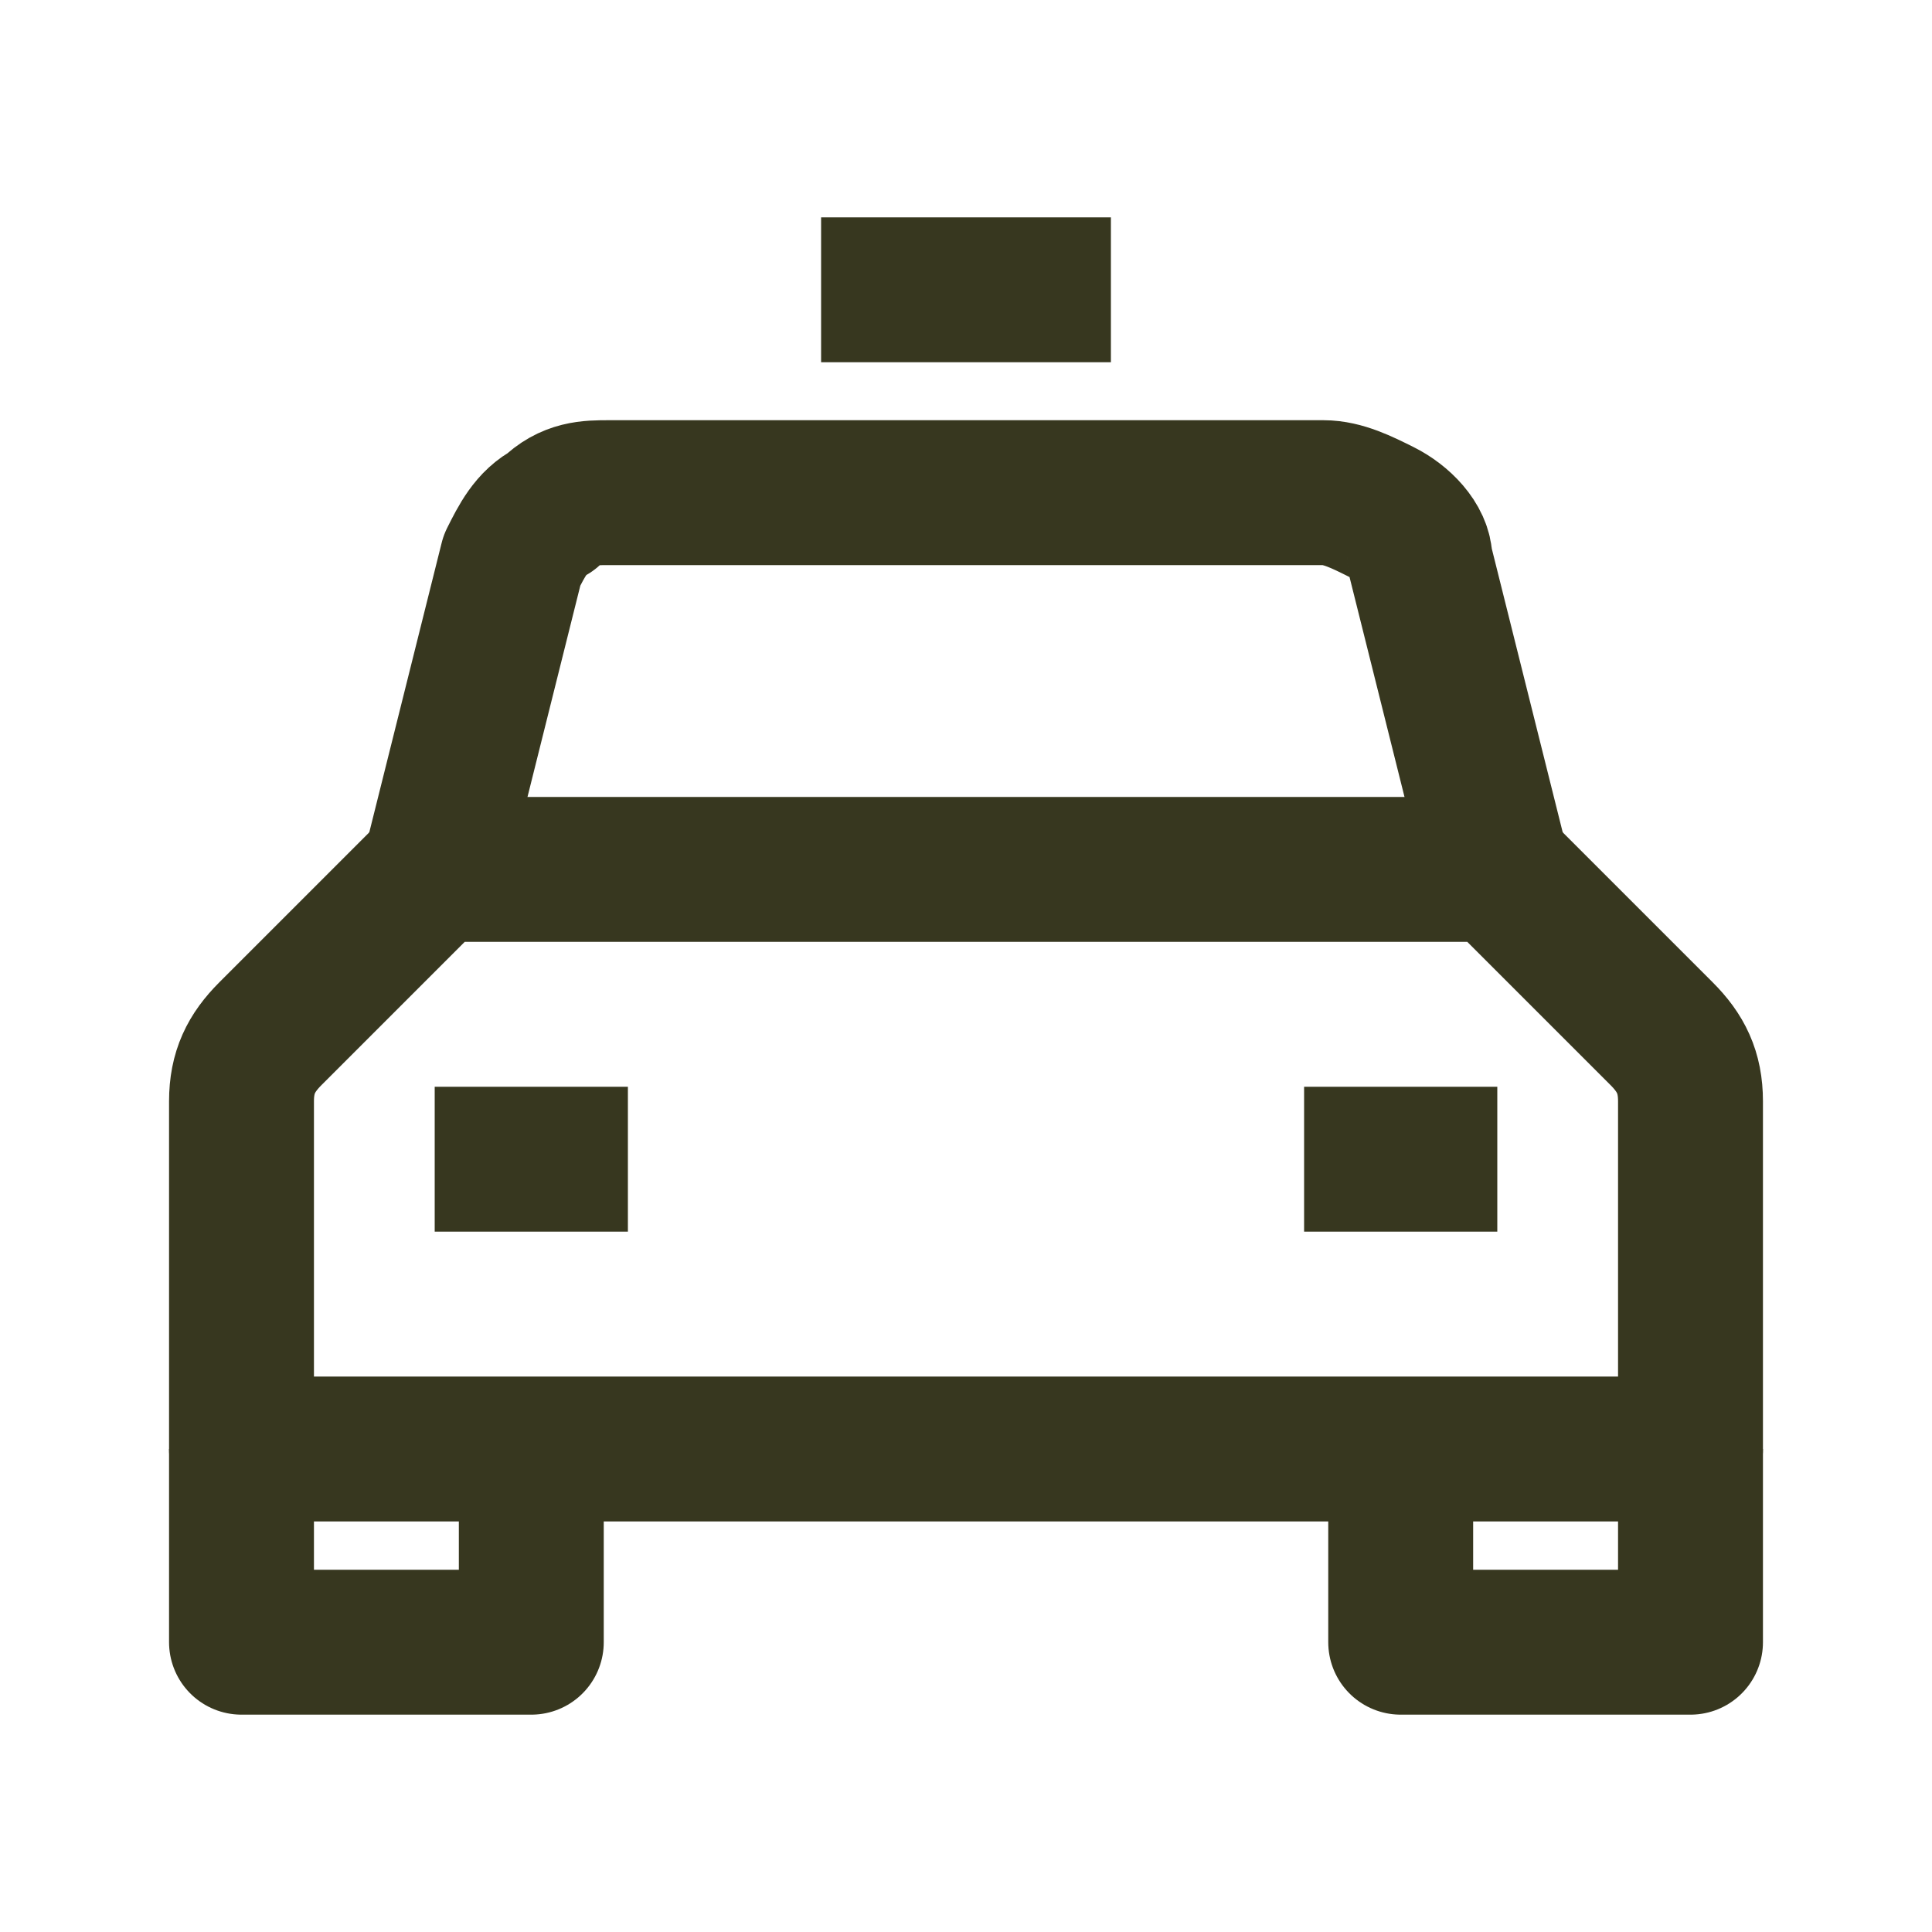
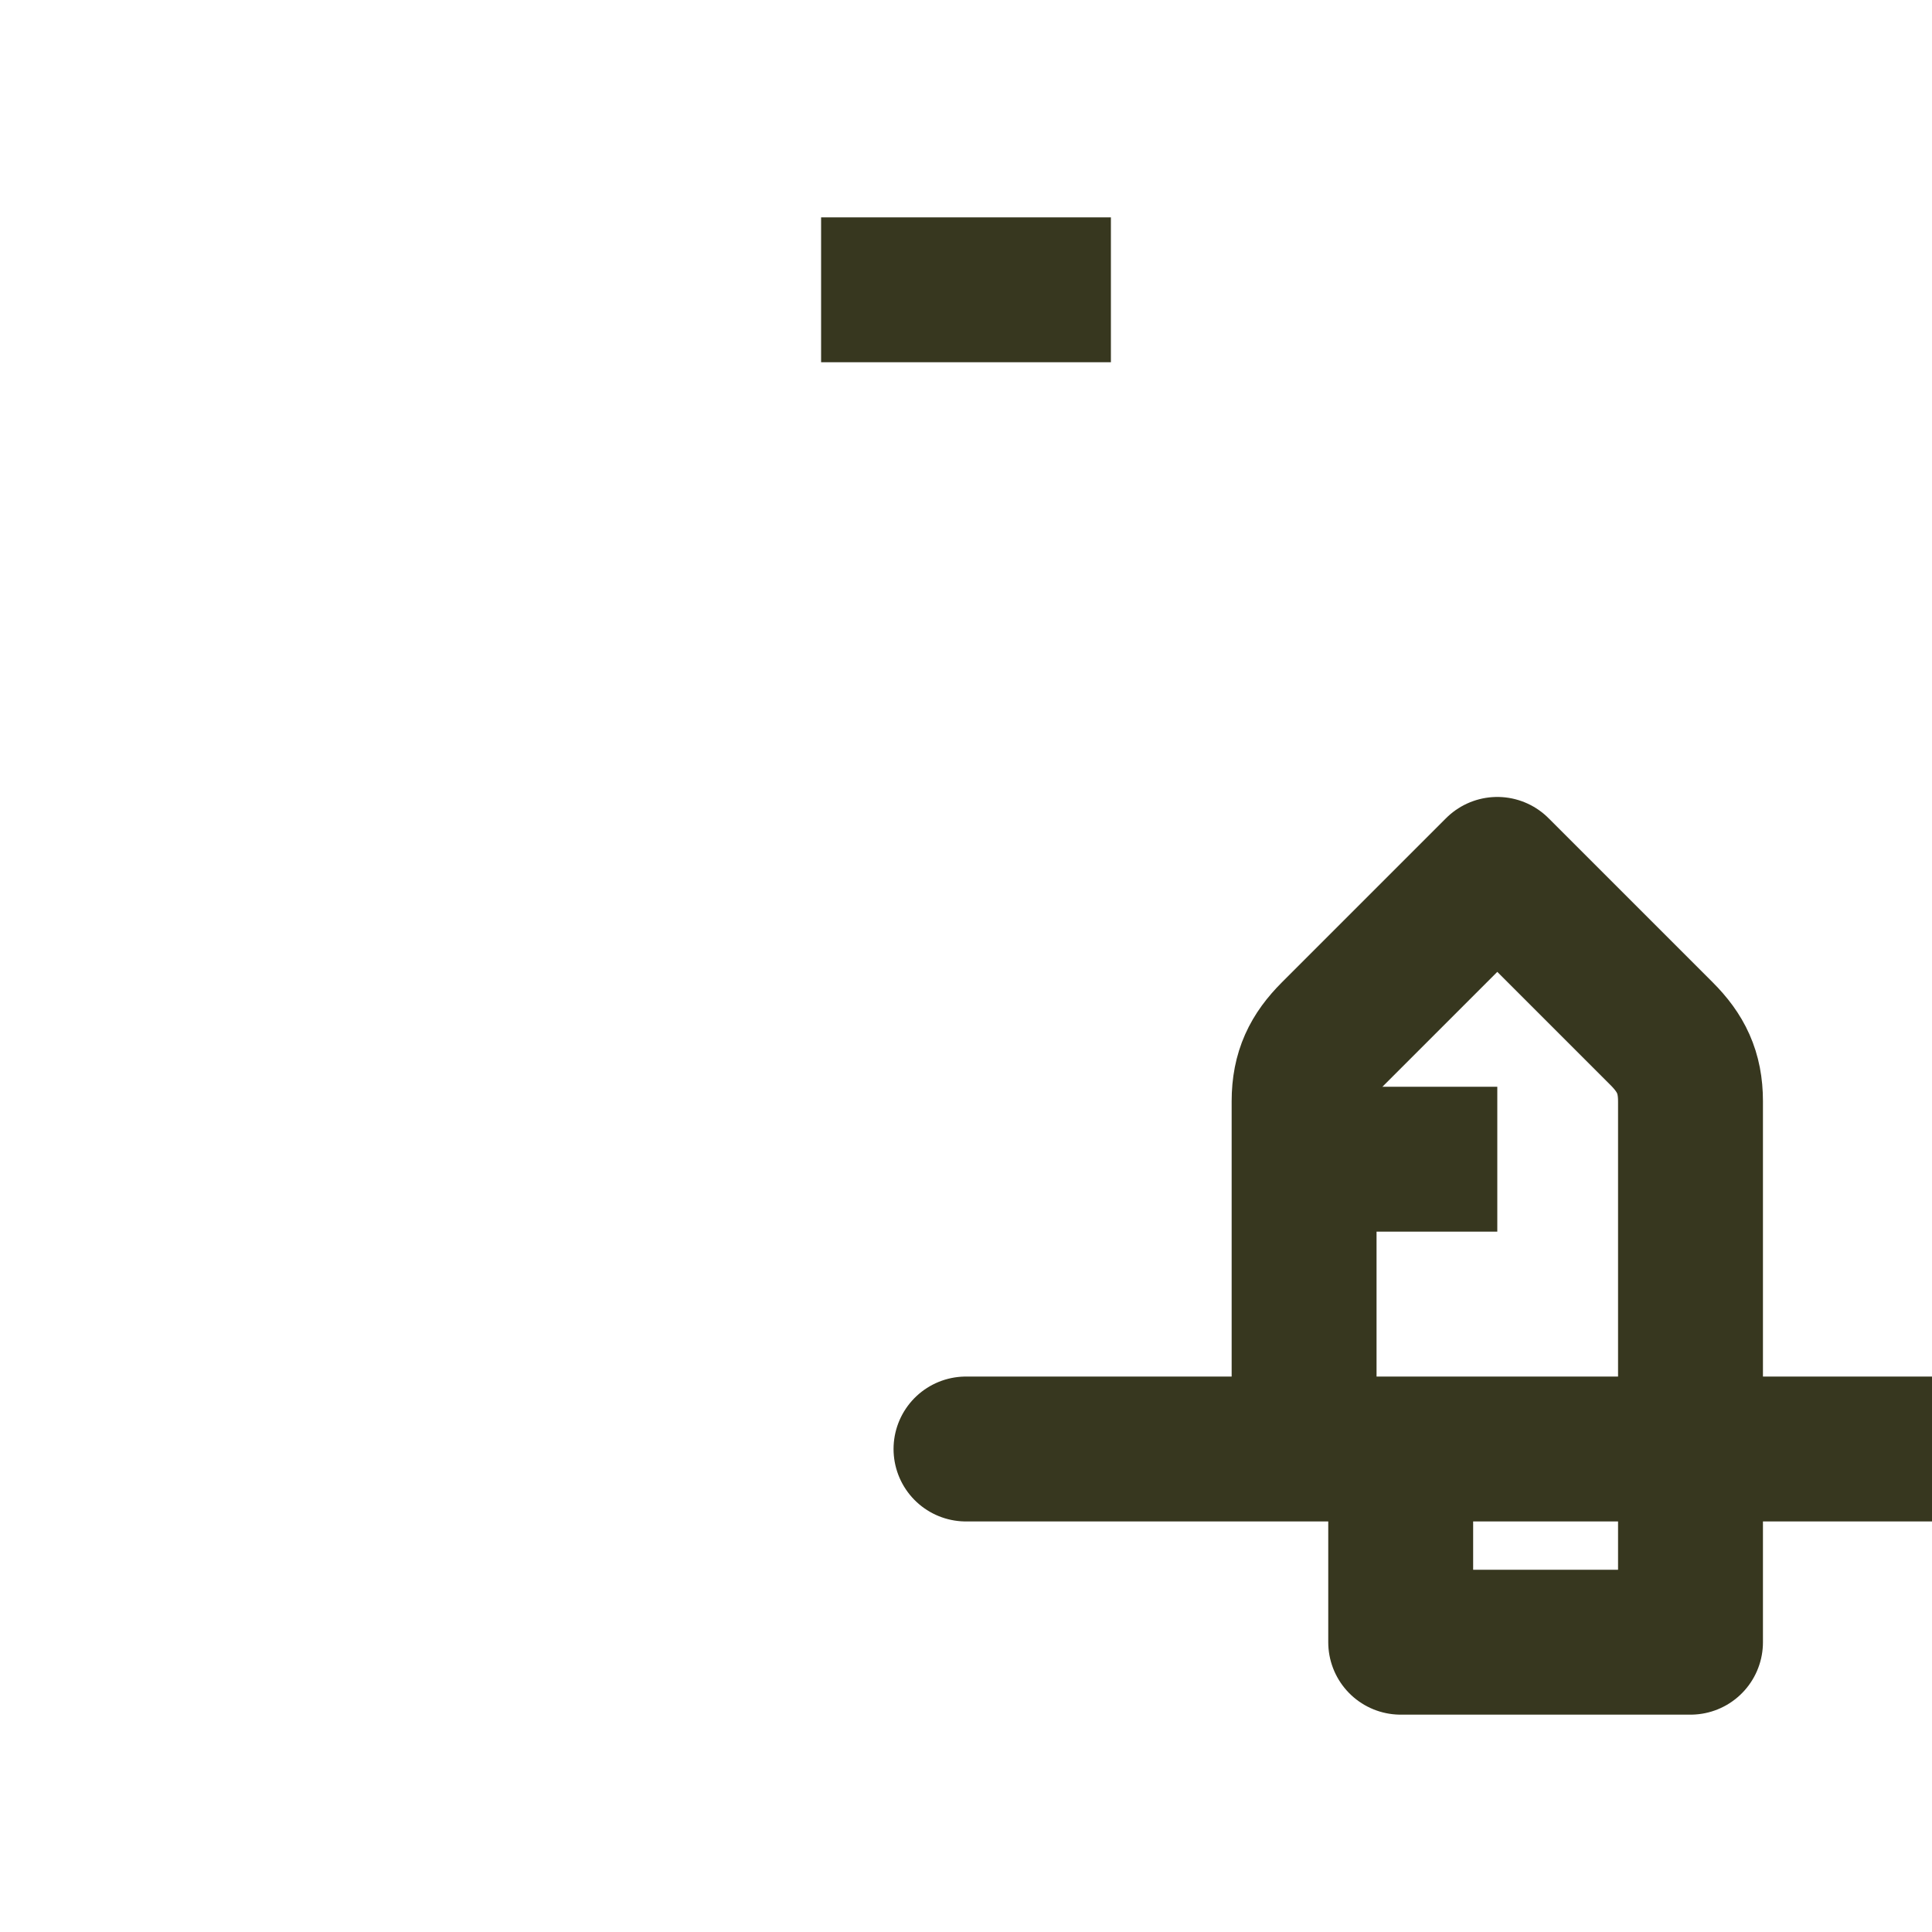
<svg xmlns="http://www.w3.org/2000/svg" id="Ebene_1" version="1.1" viewBox="0 0 20 20">
  <defs>
    <style>
      .st0 {
        fill: none;
        stroke: #37371f;
        stroke-linejoin: round;
        stroke-width: 1.5px;
      }
    </style>
  </defs>
  <g id="Icons-_x2F_-Vorteile-_x2F_-Fahrzeuge">
    <g id="taxi">
      <line id="Stroke-1" class="st0" x1="8.5" y1="3" x2="11.5" y2="3" />
-       <polyline id="Stroke-3" class="st0" points="5.5 15 5.5 17 2.5 17 2.5 15" />
-       <line id="Stroke-5" class="st0" x1="4.5" y1="12" x2="6.5" y2="12" />
-       <path id="Stroke-7" class="st0" d="M15.5,9l-.8-3.2c0-.2-.2-.4-.4-.5-.2-.1-.4-.2-.6-.2h-7.4c-.2,0-.4,0-.6.2-.2.1-.3.3-.4.5l-.8,3.2" />
      <polyline id="Stroke-9" class="st0" points="14.5 15 14.5 17 17.5 17 17.5 15" />
-       <path id="Stroke-11" class="st0" d="M10,15h7.5v-3.6c0-.3-.1-.5-.3-.7l-1.7-1.7H4.5l-1.7,1.7c-.2.2-.3.4-.3.7v3.6h7.5Z" />
+       <path id="Stroke-11" class="st0" d="M10,15h7.5v-3.6c0-.3-.1-.5-.3-.7l-1.7-1.7l-1.7,1.7c-.2.2-.3.4-.3.7v3.6h7.5Z" />
      <line id="Stroke-13" class="st0" x1="15.5" y1="12" x2="13.5" y2="12" />
    </g>
  </g>
</svg>